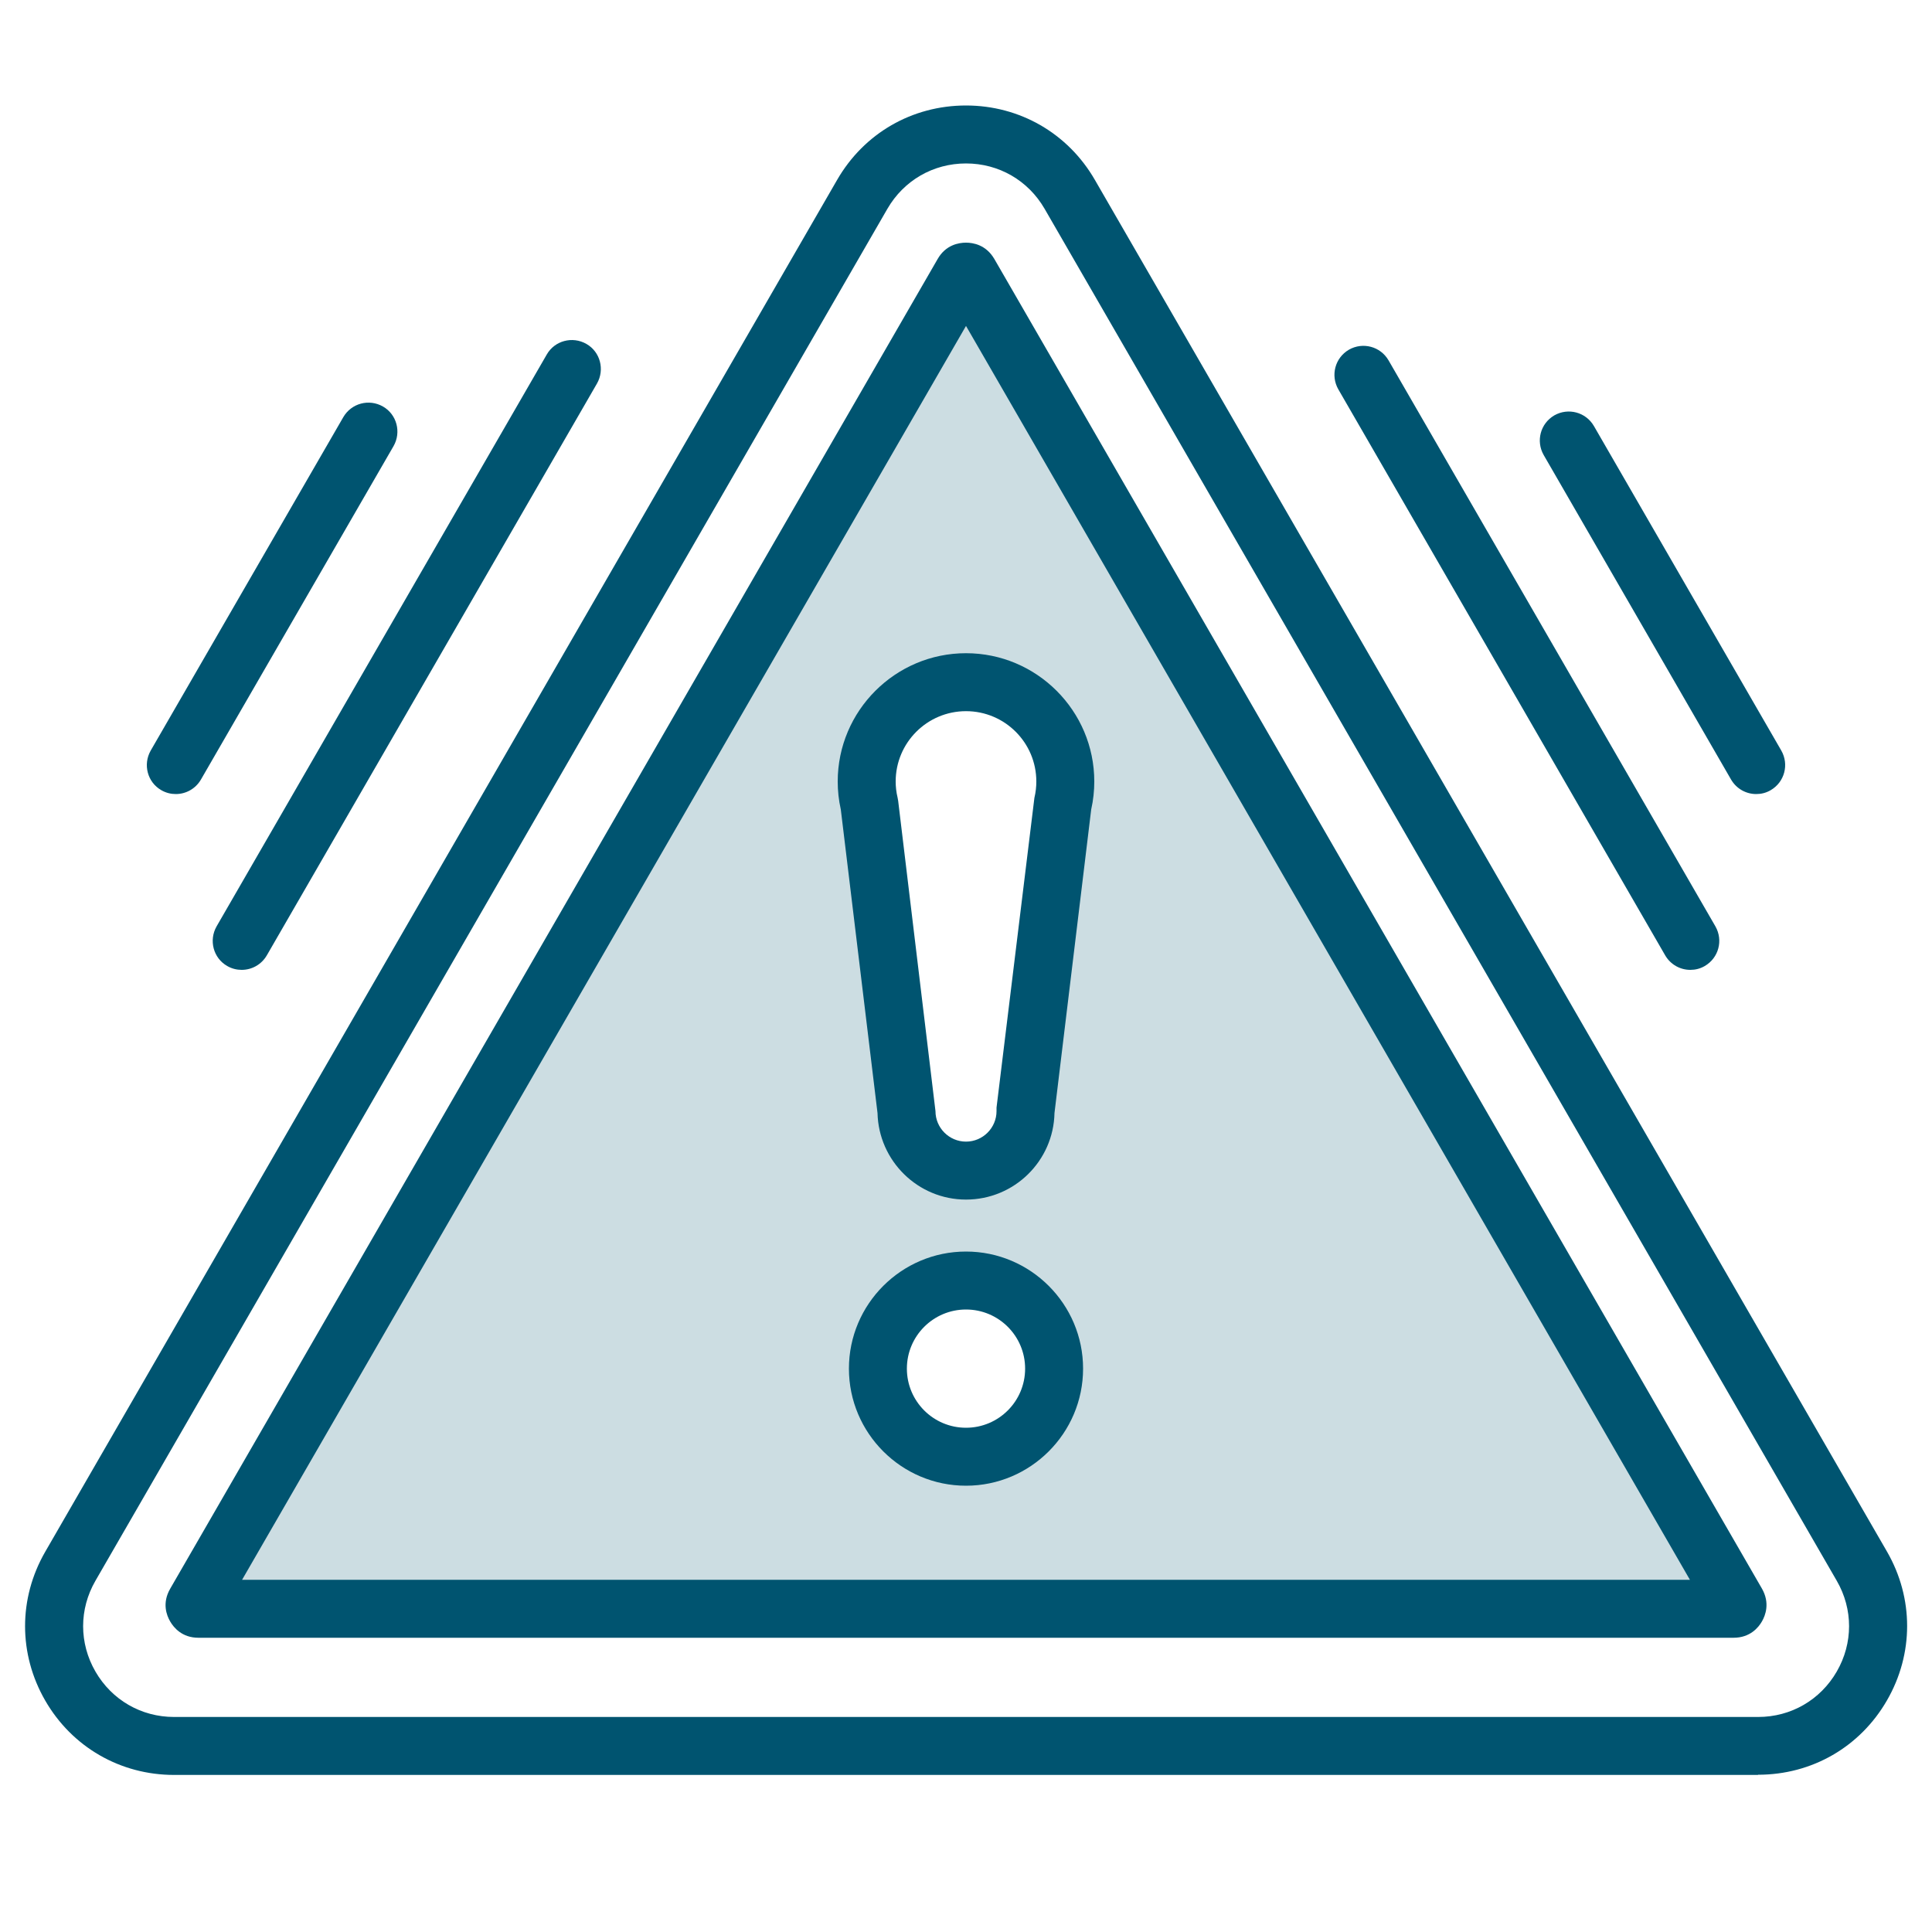
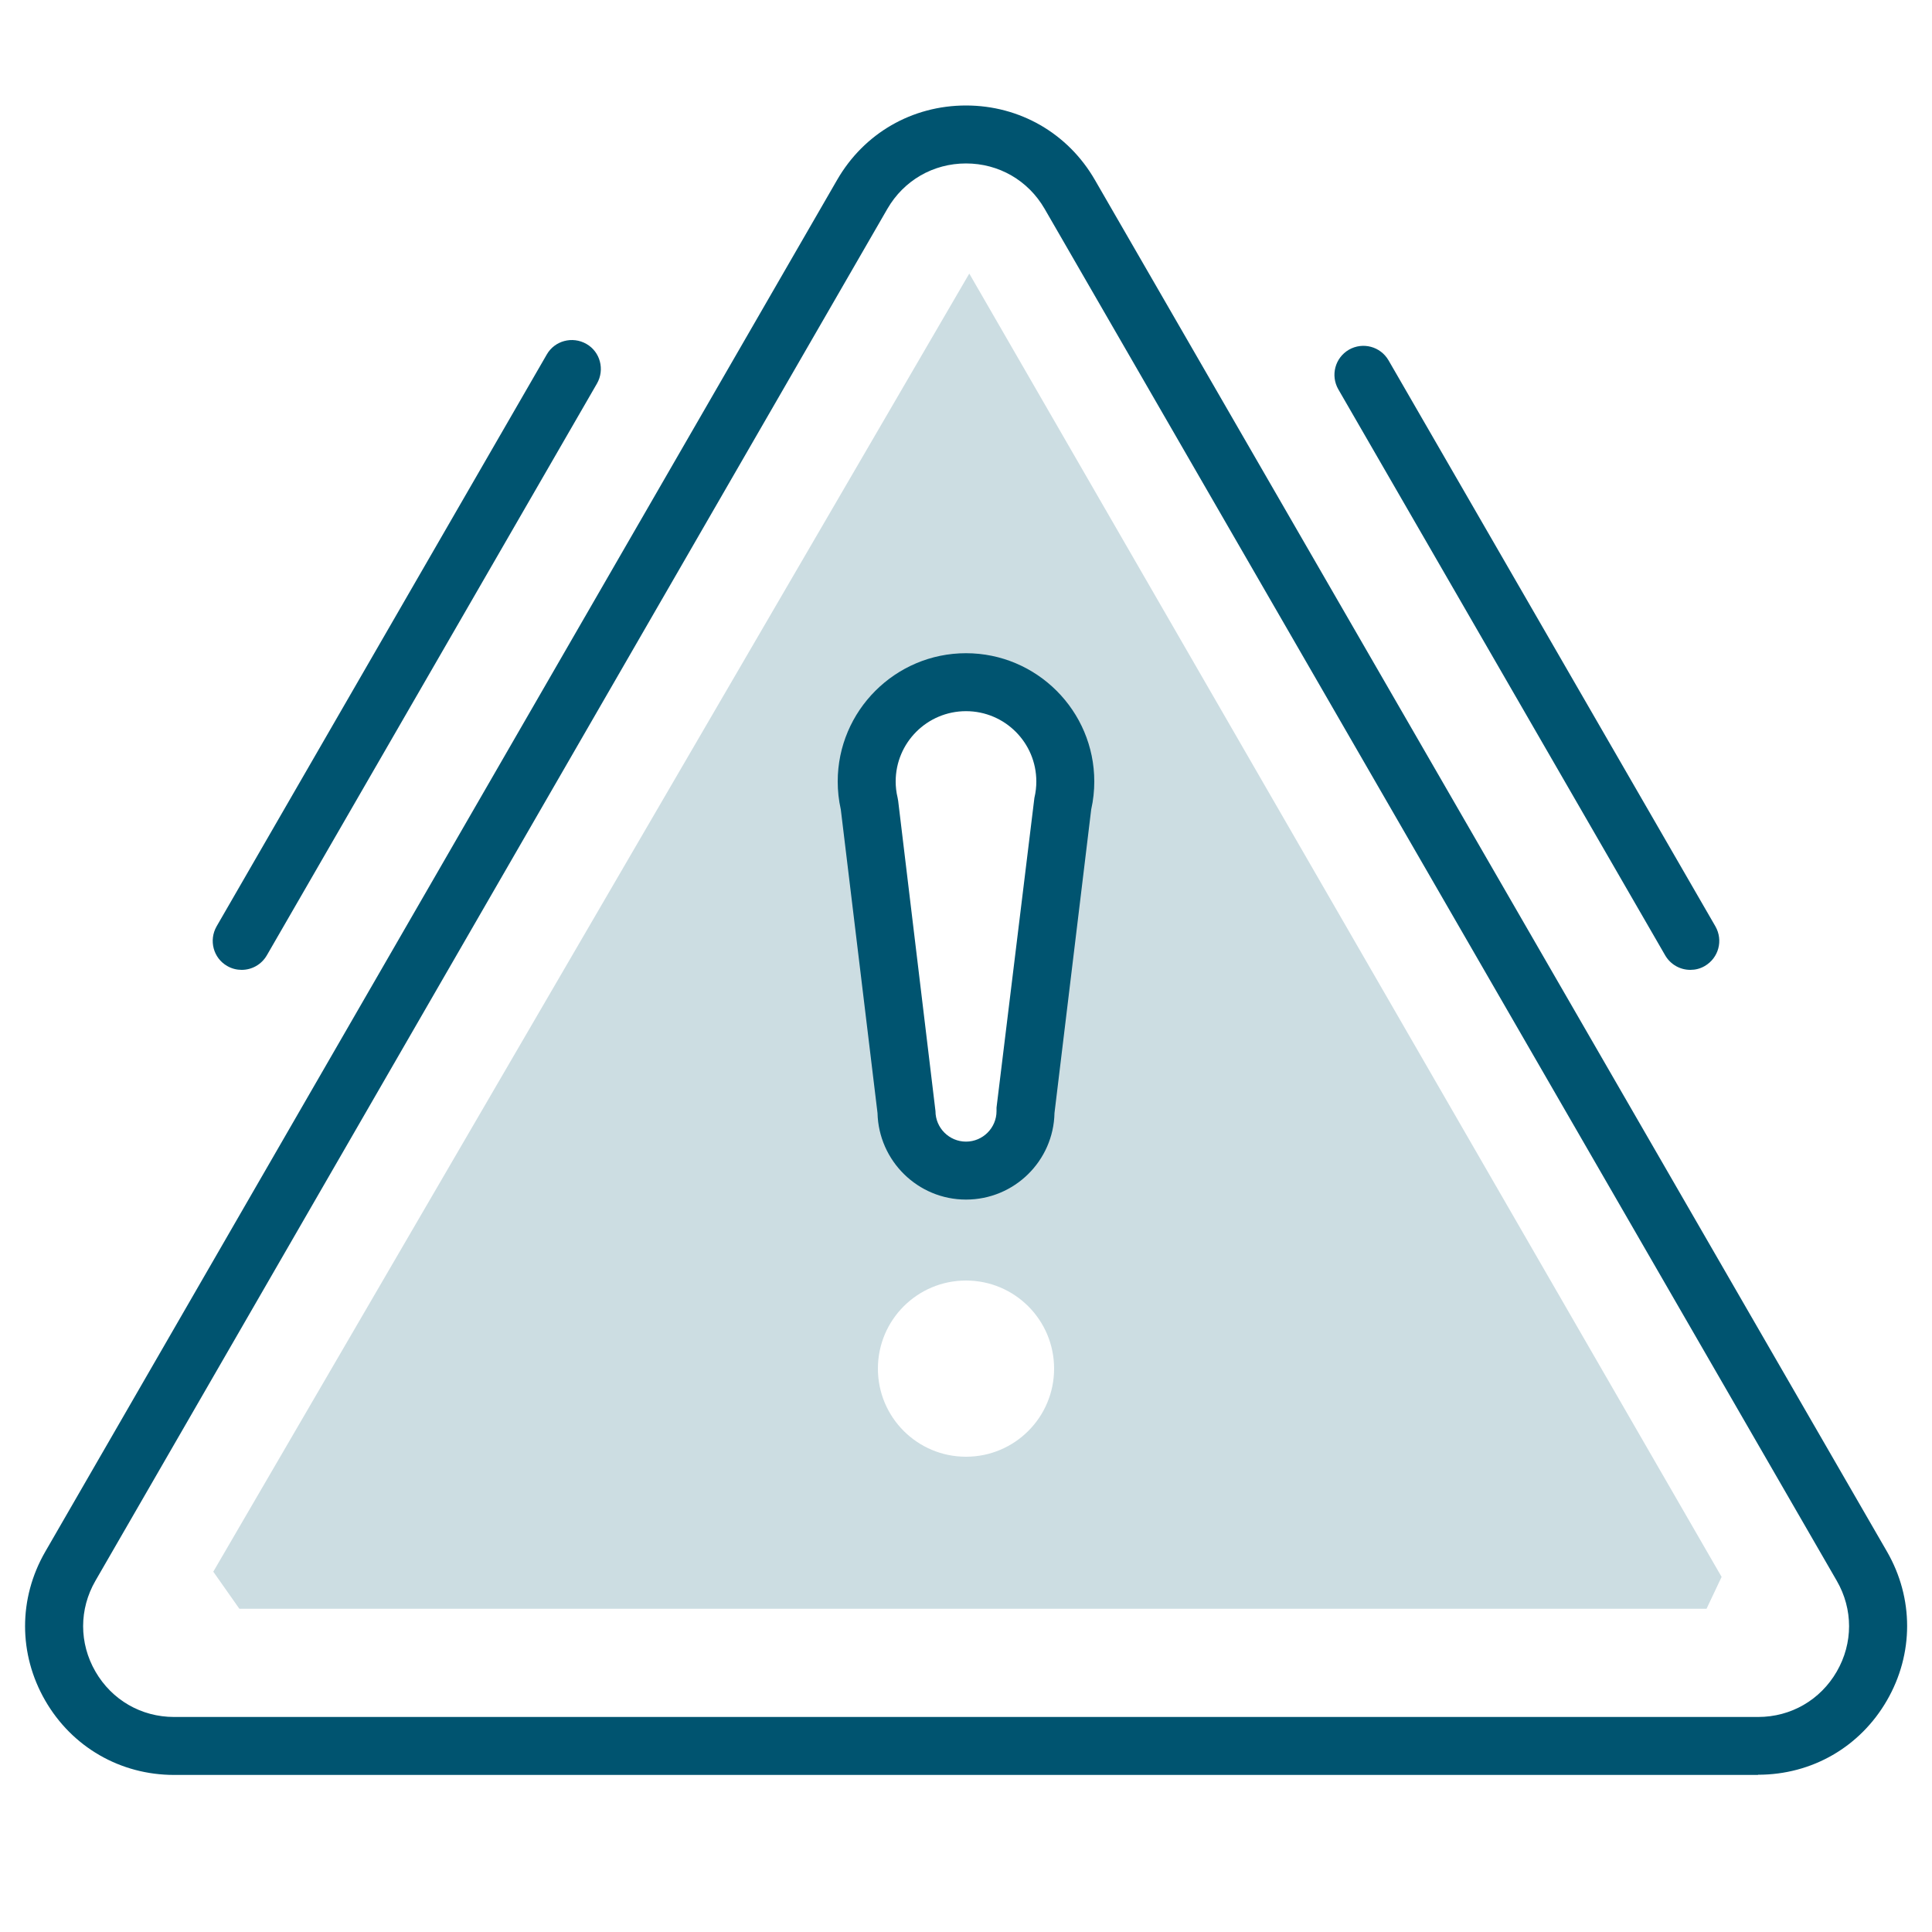
<svg xmlns="http://www.w3.org/2000/svg" viewBox="0 0 100 100">
  <defs>
    <style>
      .cls-1 {
        fill: #ccdde2;
      }

      .cls-2 {
        fill: none;
      }

      .cls-3 {
        fill: #005470;
      }
    </style>
  </defs>
  <g id="BORDER">
-     <rect class="cls-2" width="100" height="100" />
-   </g>
+     </g>
  <g id="Report_An_Issue" data-name="Report An Issue">
    <path class="cls-1" d="m50.17,14.16L11.04,81.35l1.35,1.92h75.94l.78-1.65L50.17,14.16Zm-.17,61.24c-2.52,0-4.56-2.04-4.56-4.56s2.04-4.56,4.56-4.56,4.56,2.04,4.56,4.56-2.04,4.56-4.56,4.56Zm5-33.75l-1.92,15.87c0,1.7-1.38,3.08-3.08,3.08s-3.08-1.38-3.08-3.08l-1.92-15.87c-.09-.38-.14-.78-.14-1.19,0-2.84,2.3-5.14,5.14-5.14s5.14,2.3,5.14,5.14c0,.41-.05.81-.14,1.19Z" />
-     <path class="cls-3" d="m89.73,84.77H10.27c-.85,0-1.28-.53-1.46-.84-.19-.32-.43-.96,0-1.7L48.53,13.41c.42-.74,1.1-.85,1.47-.85s1.04.11,1.47.85l39.73,68.82c.42.74.18,1.38,0,1.69-.18.32-.62.85-1.47.85Zm-79.47-3v1.5s0-1.5,0-1.5h0Zm2.27,0h74.94L50,16.87,12.53,81.77ZM51.14,14.9h0s0,0,0,0Z" />
    <path class="cls-3" d="m90.99,91.87H9.01c-2.78,0-5.28-1.44-6.67-3.85-1.39-2.41-1.39-5.29,0-7.7L43.33,9.31c1.39-2.41,3.88-3.85,6.67-3.85h0c2.78,0,5.28,1.44,6.67,3.85l41,71c1.39,2.41,1.39,5.29,0,7.7-1.39,2.41-3.88,3.85-6.67,3.85ZM50,8.46c-1.7,0-3.22.88-4.07,2.35L4.94,81.82c-.85,1.47-.85,3.23,0,4.7.85,1.47,2.37,2.35,4.07,2.35h81.99c1.7,0,3.22-.88,4.07-2.35.85-1.47.85-3.23,0-4.7L54.07,10.81c-.85-1.47-2.37-2.35-4.07-2.35Zm-5.37,1.6h0,0Z" />
    <path class="cls-3" d="m12.51,50.2c-.25,0-.51-.06-.75-.2-.72-.41-.96-1.33-.55-2.05l17.09-29.6c.41-.72,1.33-.96,2.05-.55.72.41.96,1.33.55,2.05l-17.09,29.6c-.28.48-.78.75-1.3.75Z" />
    <path class="cls-3" d="m87.49,50.2c-.52,0-1.02-.27-1.3-.75l-16.92-29.3c-.41-.72-.17-1.63.55-2.05.72-.41,1.63-.17,2.05.55l16.92,29.3c.41.72.17,1.63-.55,2.05-.24.14-.49.2-.75.2Z" />
-     <path class="cls-3" d="m9.1,41.1c-.25,0-.51-.06-.75-.2-.72-.41-.96-1.33-.55-2.05l9.97-17.26c.42-.72,1.33-.96,2.05-.55s.96,1.33.55,2.05l-9.97,17.26c-.28.48-.78.75-1.3.75Z" />
-     <path class="cls-3" d="m90.9,41.1c-.52,0-1.02-.27-1.3-.75l-9.7-16.8c-.41-.72-.17-1.63.55-2.05.72-.41,1.63-.17,2.05.55l9.7,16.8c.41.72.17,1.63-.55,2.05-.24.14-.49.2-.75.2Z" />
-     <path class="cls-3" d="m50,76.9c-3.34,0-6.06-2.72-6.06-6.06s2.72-6.06,6.06-6.06,6.06,2.72,6.06,6.06-2.72,6.06-6.06,6.06Zm0-9.12c-1.69,0-3.06,1.37-3.06,3.06s1.37,3.06,3.06,3.06,3.06-1.37,3.06-3.06-1.37-3.06-3.06-3.06Z" />
    <path class="cls-3" d="m50,62.09c-2.49,0-4.52-2-4.58-4.48l-1.9-15.71c-.11-.49-.16-.97-.16-1.45,0-3.66,2.98-6.64,6.64-6.64s6.64,2.98,6.64,6.64c0,.47-.05.96-.16,1.45l-1.9,15.71c-.05,2.48-2.08,4.48-4.58,4.48Zm0-25.28c-2.01,0-3.64,1.63-3.64,3.64,0,.27.03.55.1.84l.03.17,1.93,16.05c0,.87.71,1.58,1.58,1.58s1.58-.71,1.58-1.58v-.18s1.96-16.03,1.96-16.03c.07-.3.1-.57.1-.85,0-2.01-1.63-3.64-3.64-3.64Z" />
  </g>
</svg>